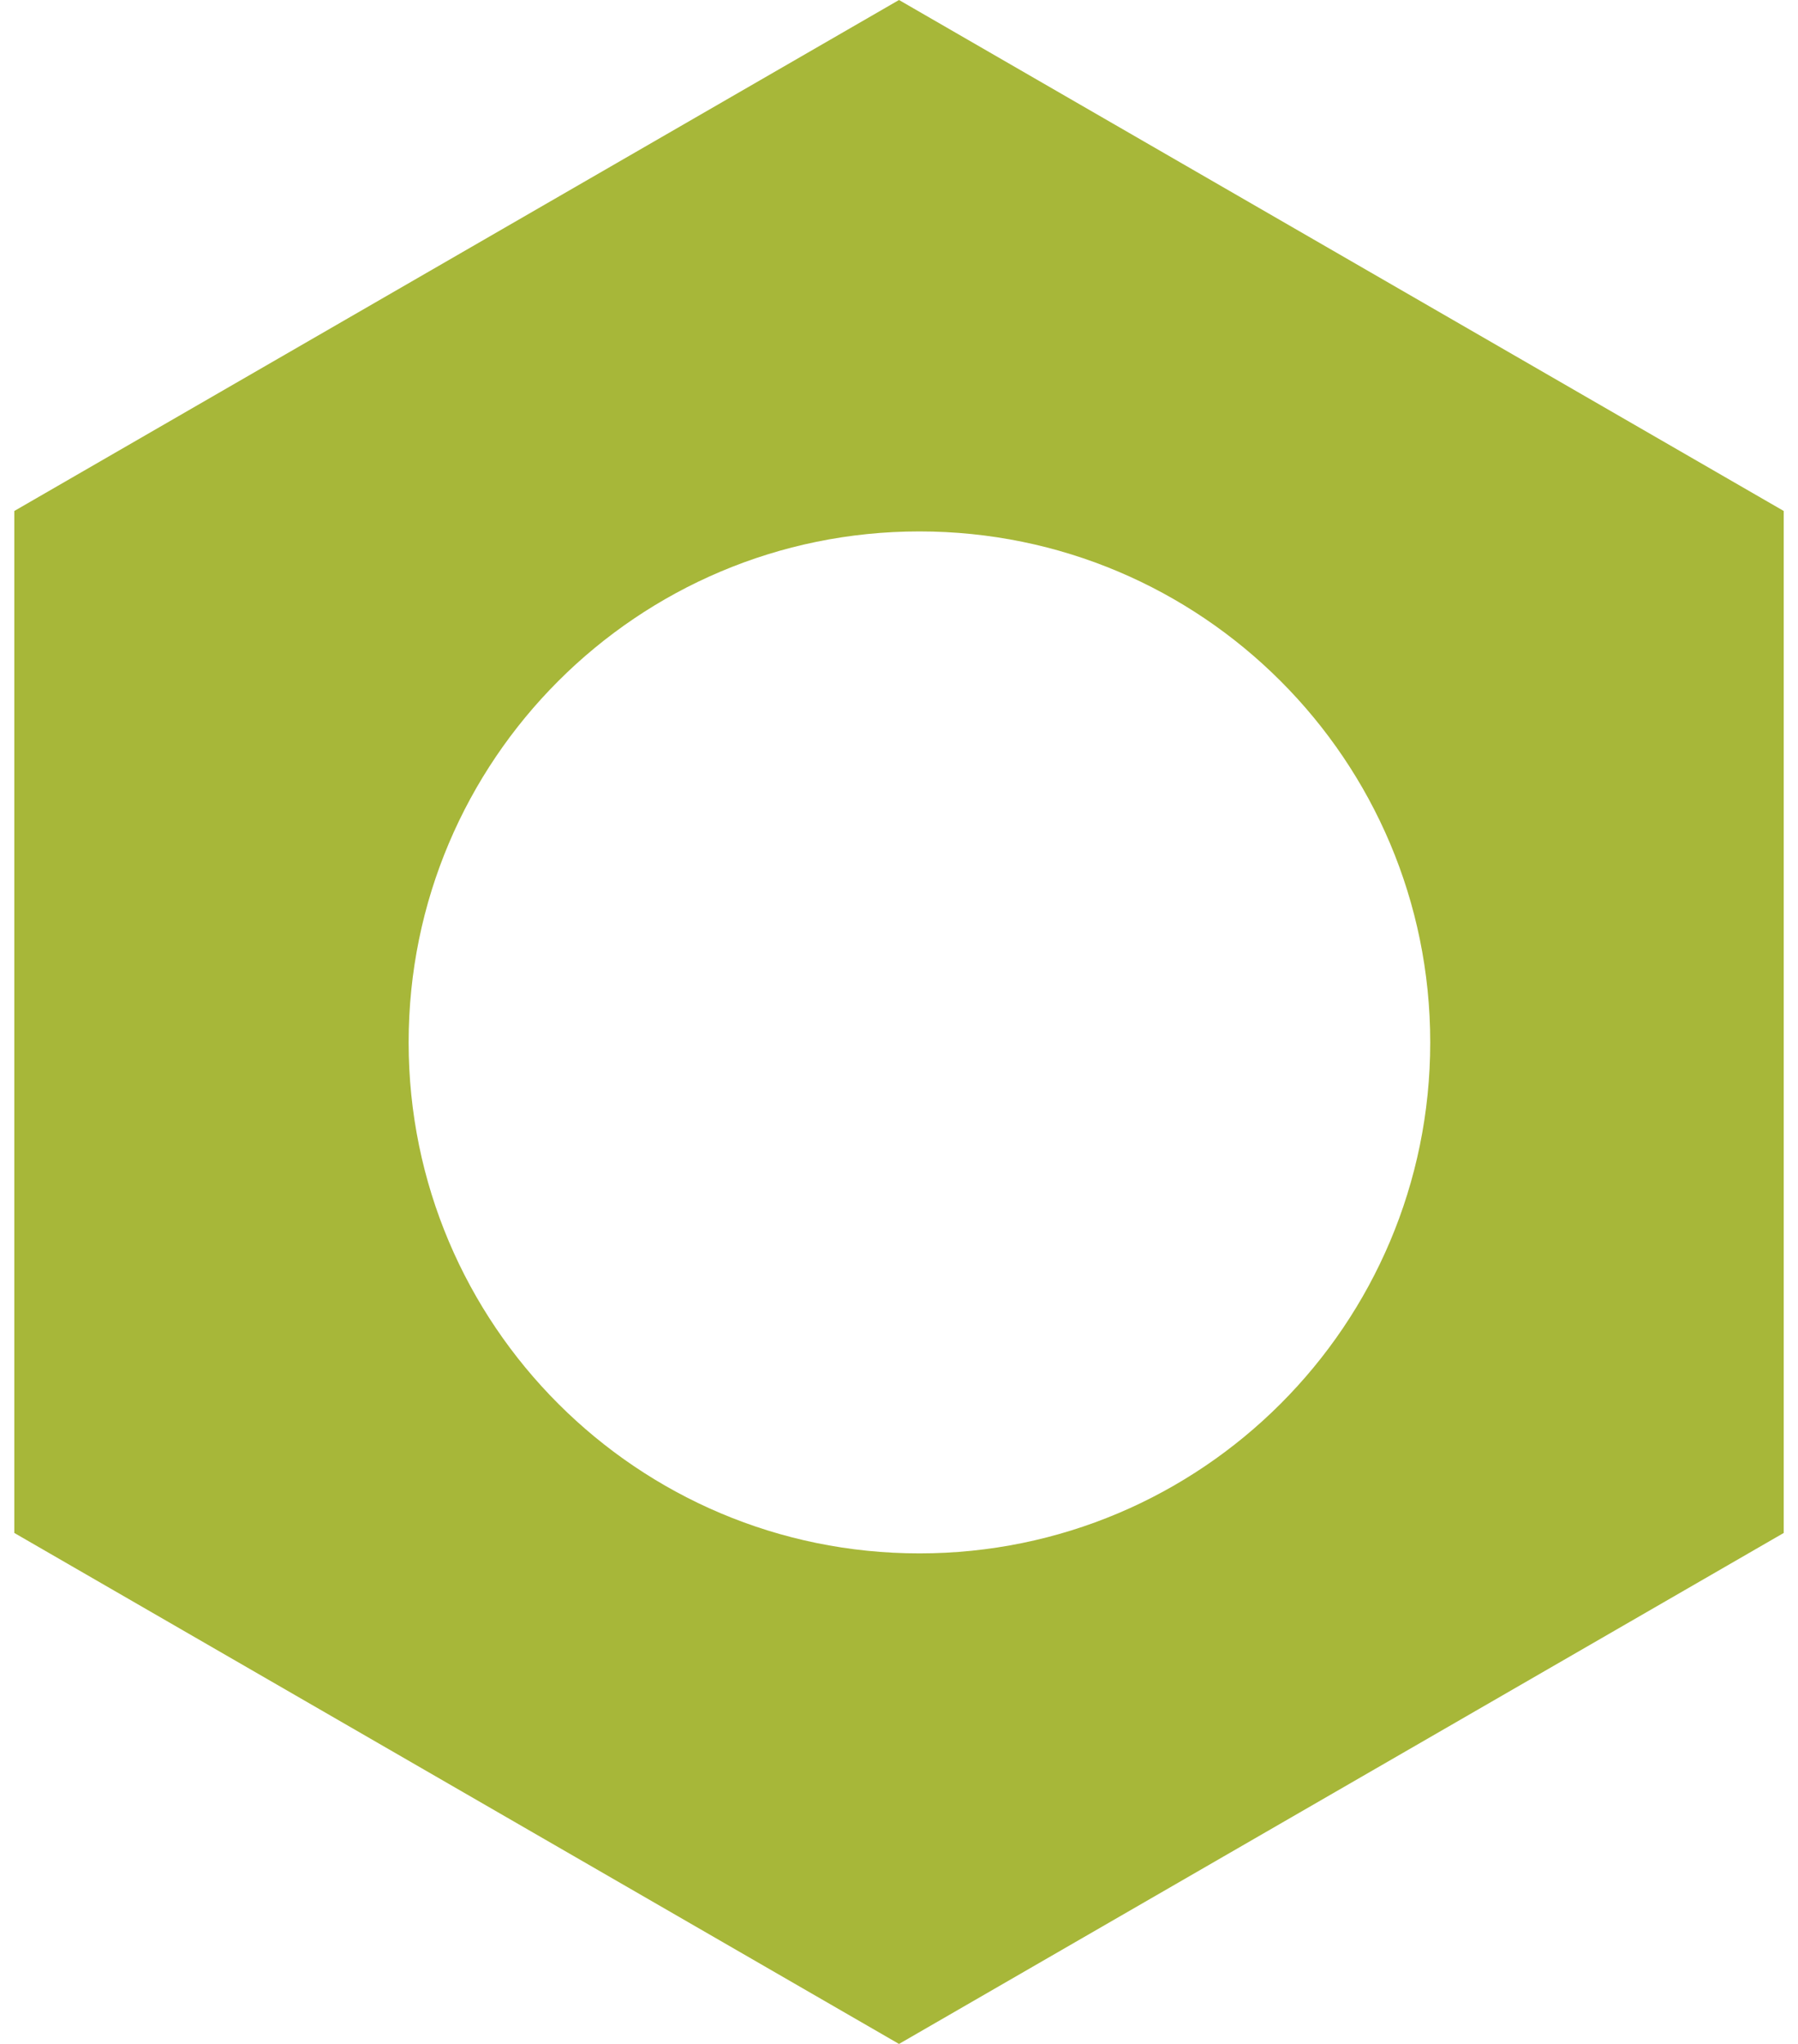
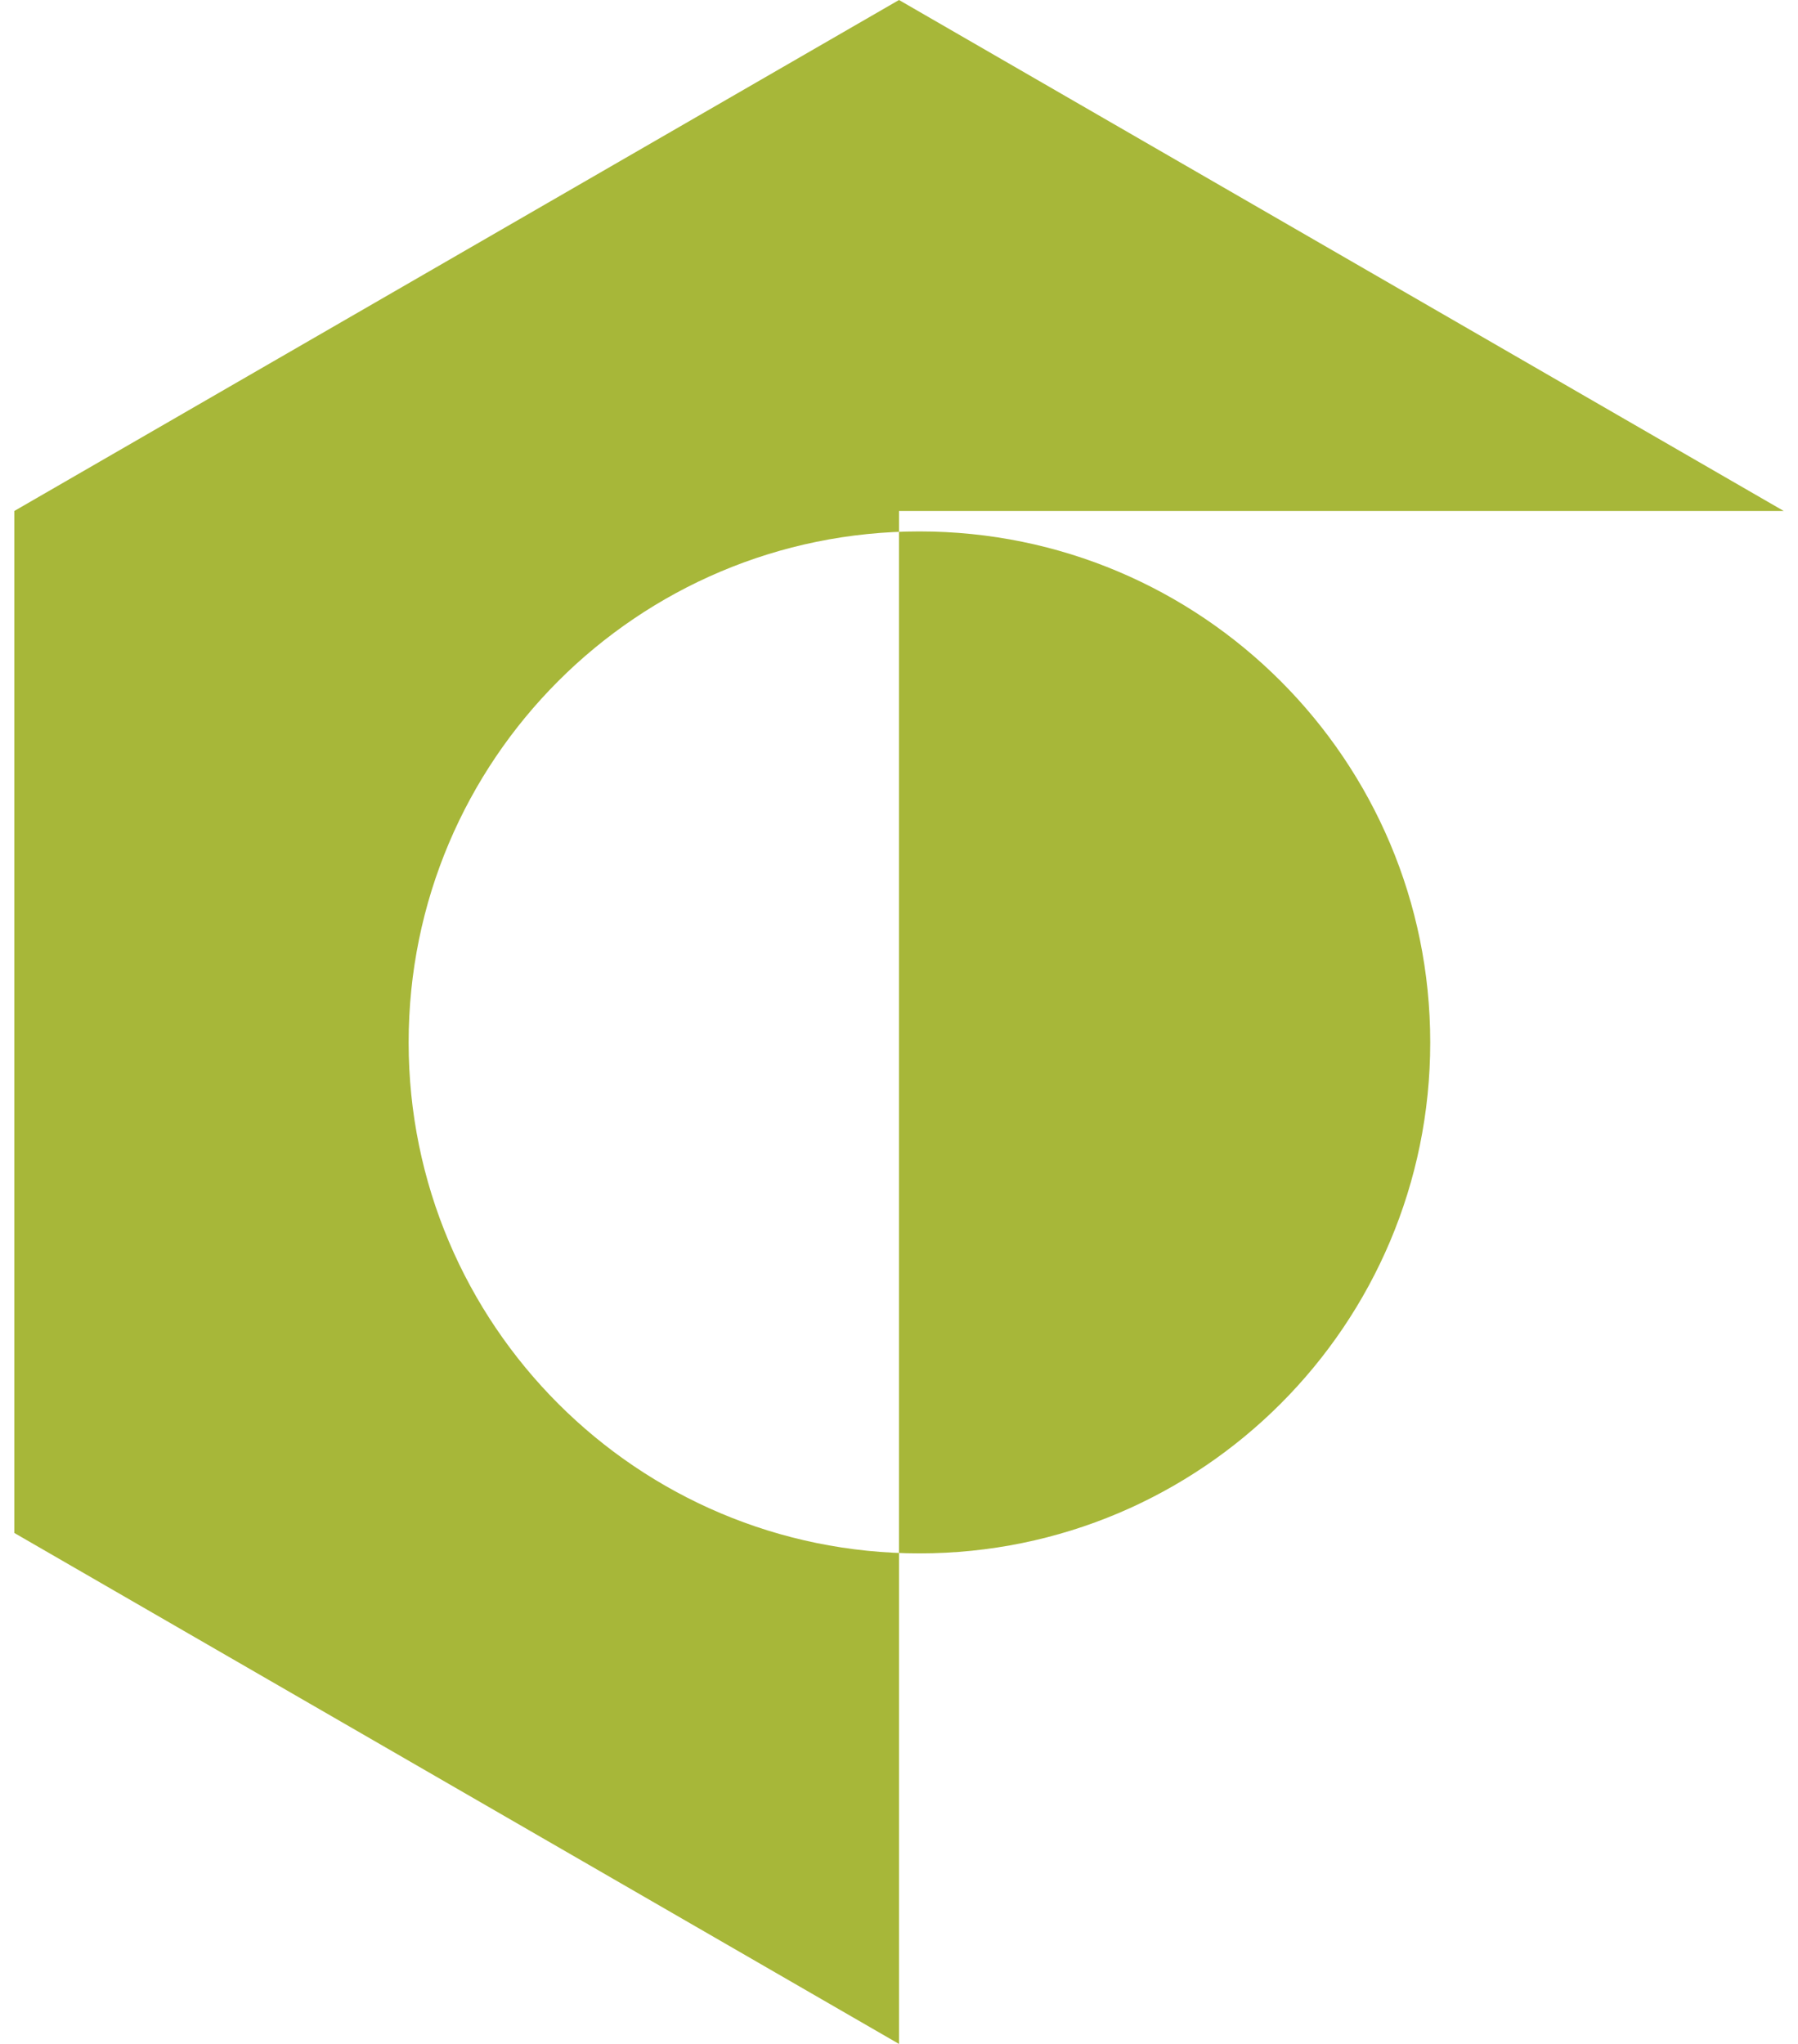
<svg xmlns="http://www.w3.org/2000/svg" width="44" height="50" viewBox="0 0 44 50" fill="none">
-   <path fill-rule="evenodd" clip-rule="evenodd" d="M43.651 12.5L22 0L0.35 12.5V37.5L22 50L43.651 37.5V12.5ZM22.5 38C29.404 38 35 32.404 35 25.5C35 18.596 29.404 13 22.5 13C15.597 13 10 18.596 10 25.5C10 32.404 15.597 38 22.5 38Z" fill="#A7B739" />
+   <path fill-rule="evenodd" clip-rule="evenodd" d="M43.651 12.5L22 0L0.35 12.5V37.5L22 50V12.5ZM22.5 38C29.404 38 35 32.404 35 25.5C35 18.596 29.404 13 22.5 13C15.597 13 10 18.596 10 25.5C10 32.404 15.597 38 22.5 38Z" fill="#A7B739" />
</svg>